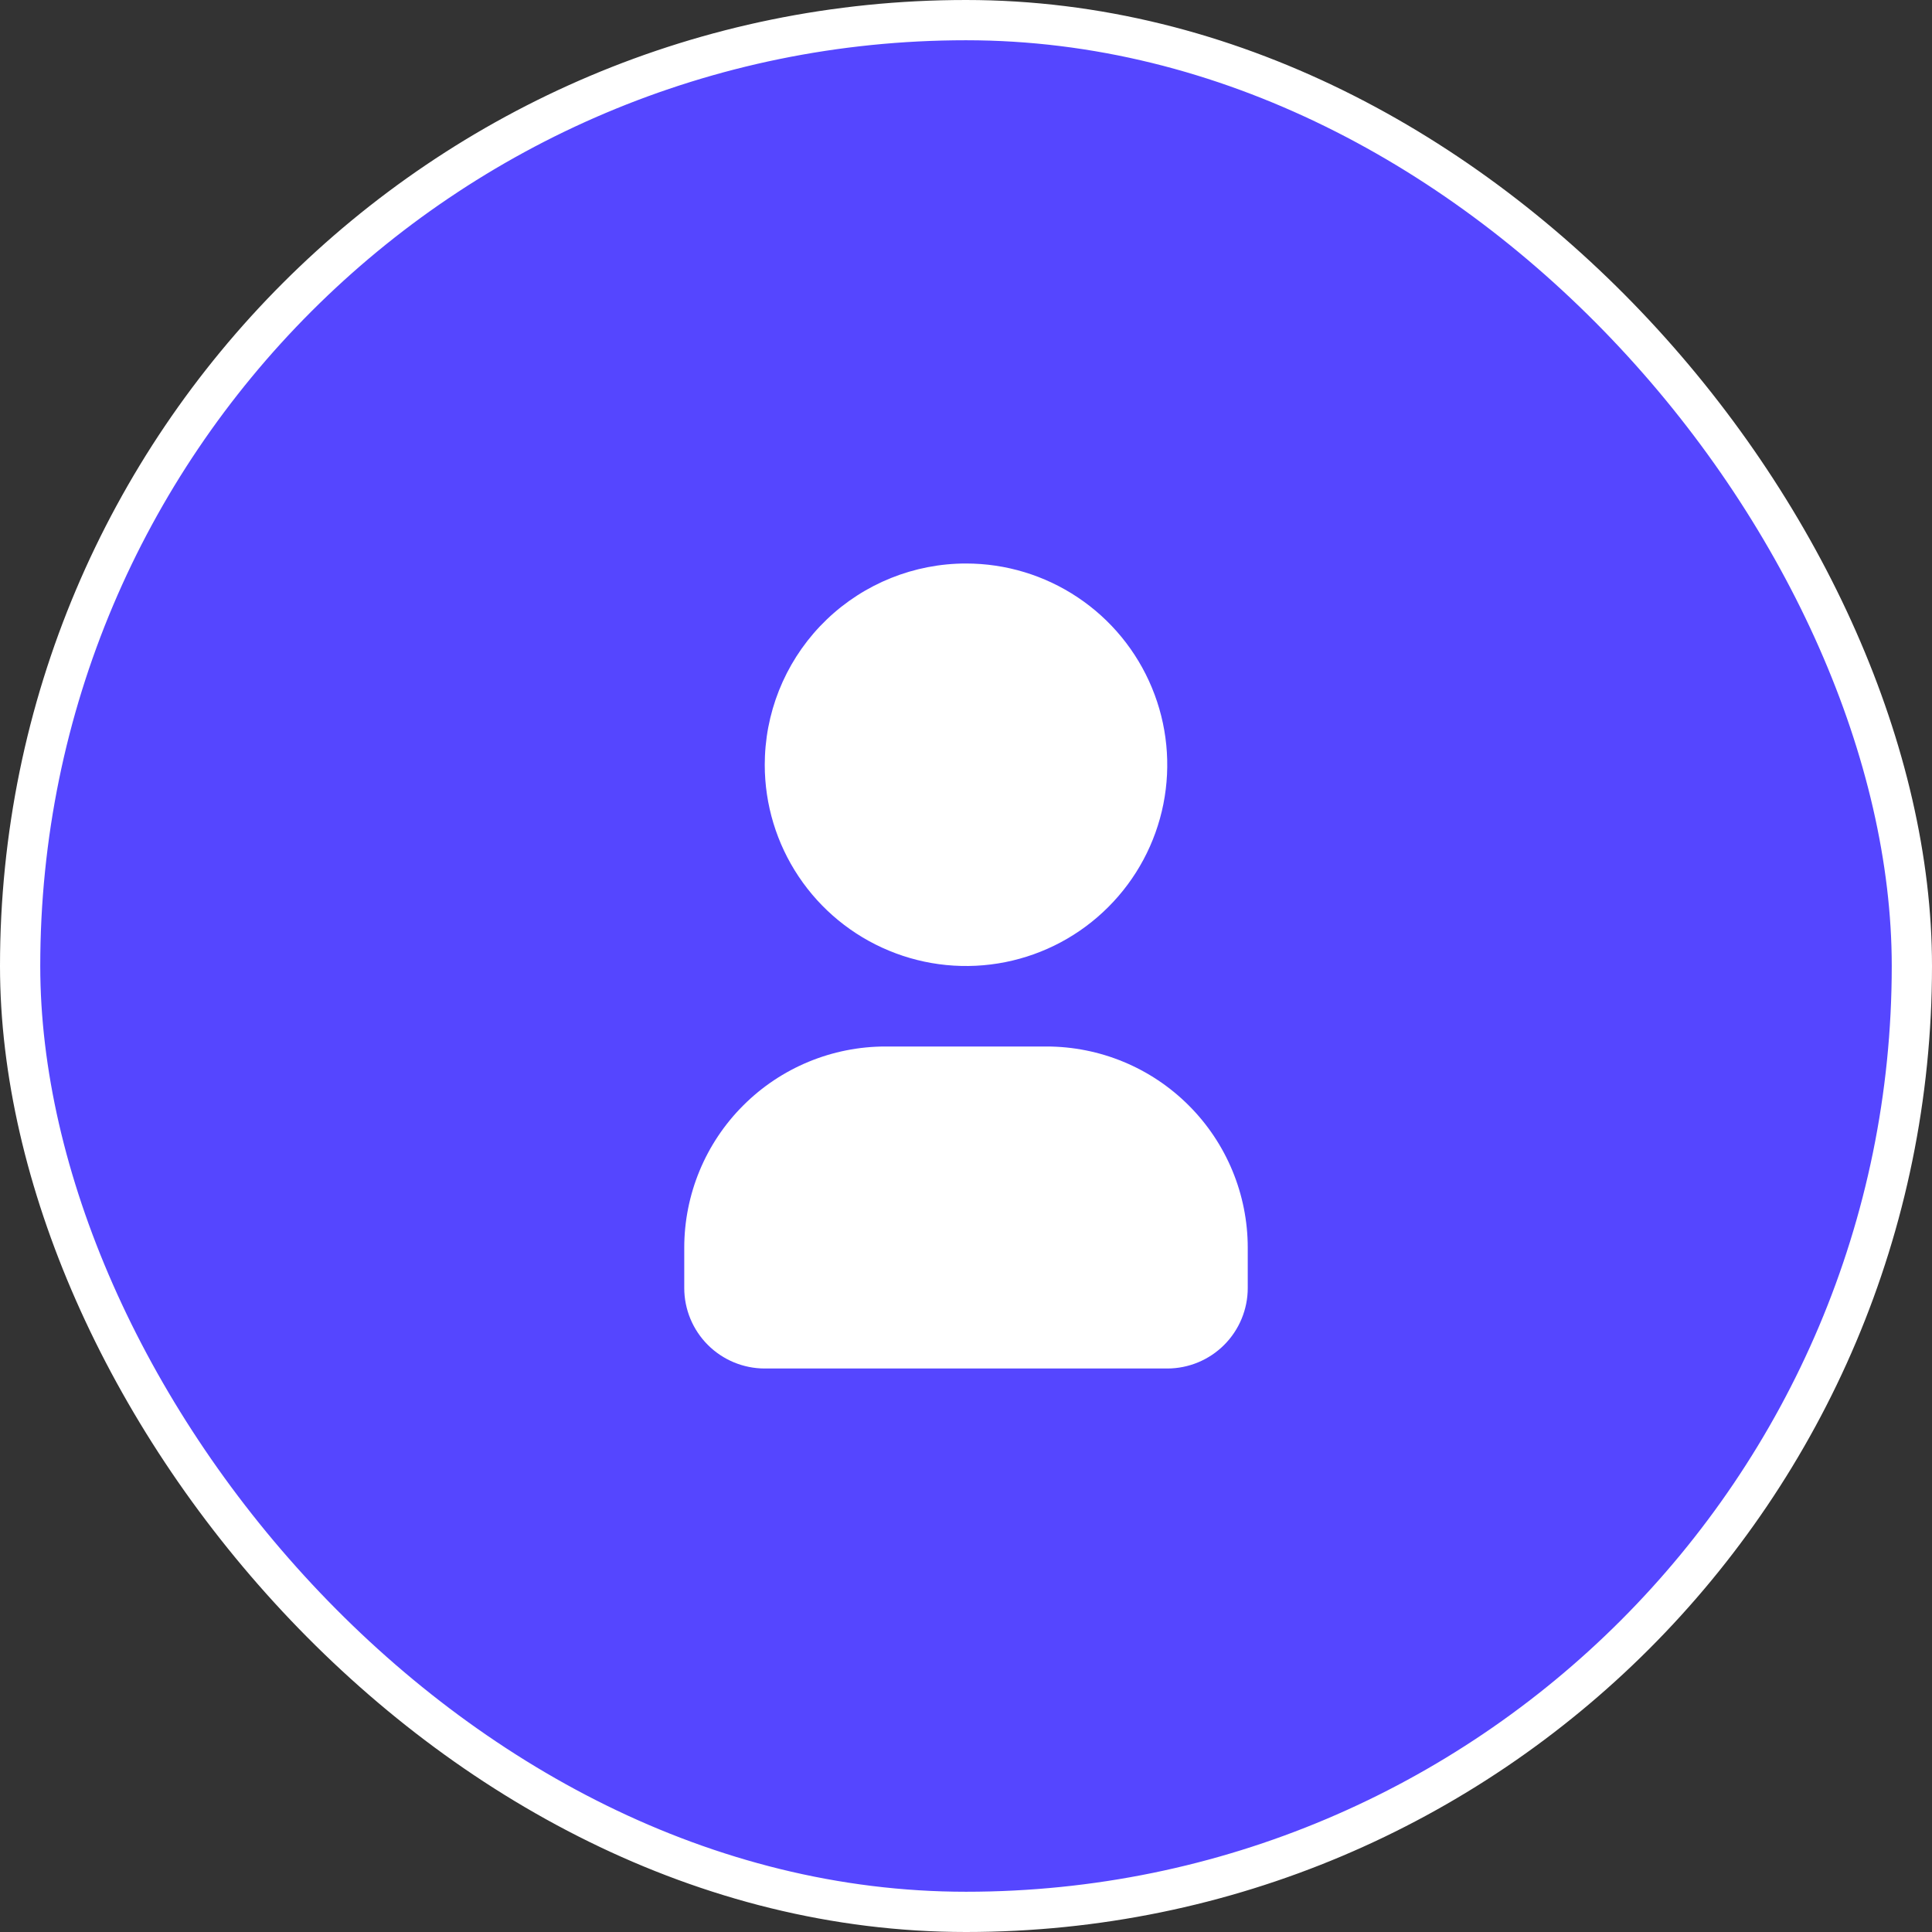
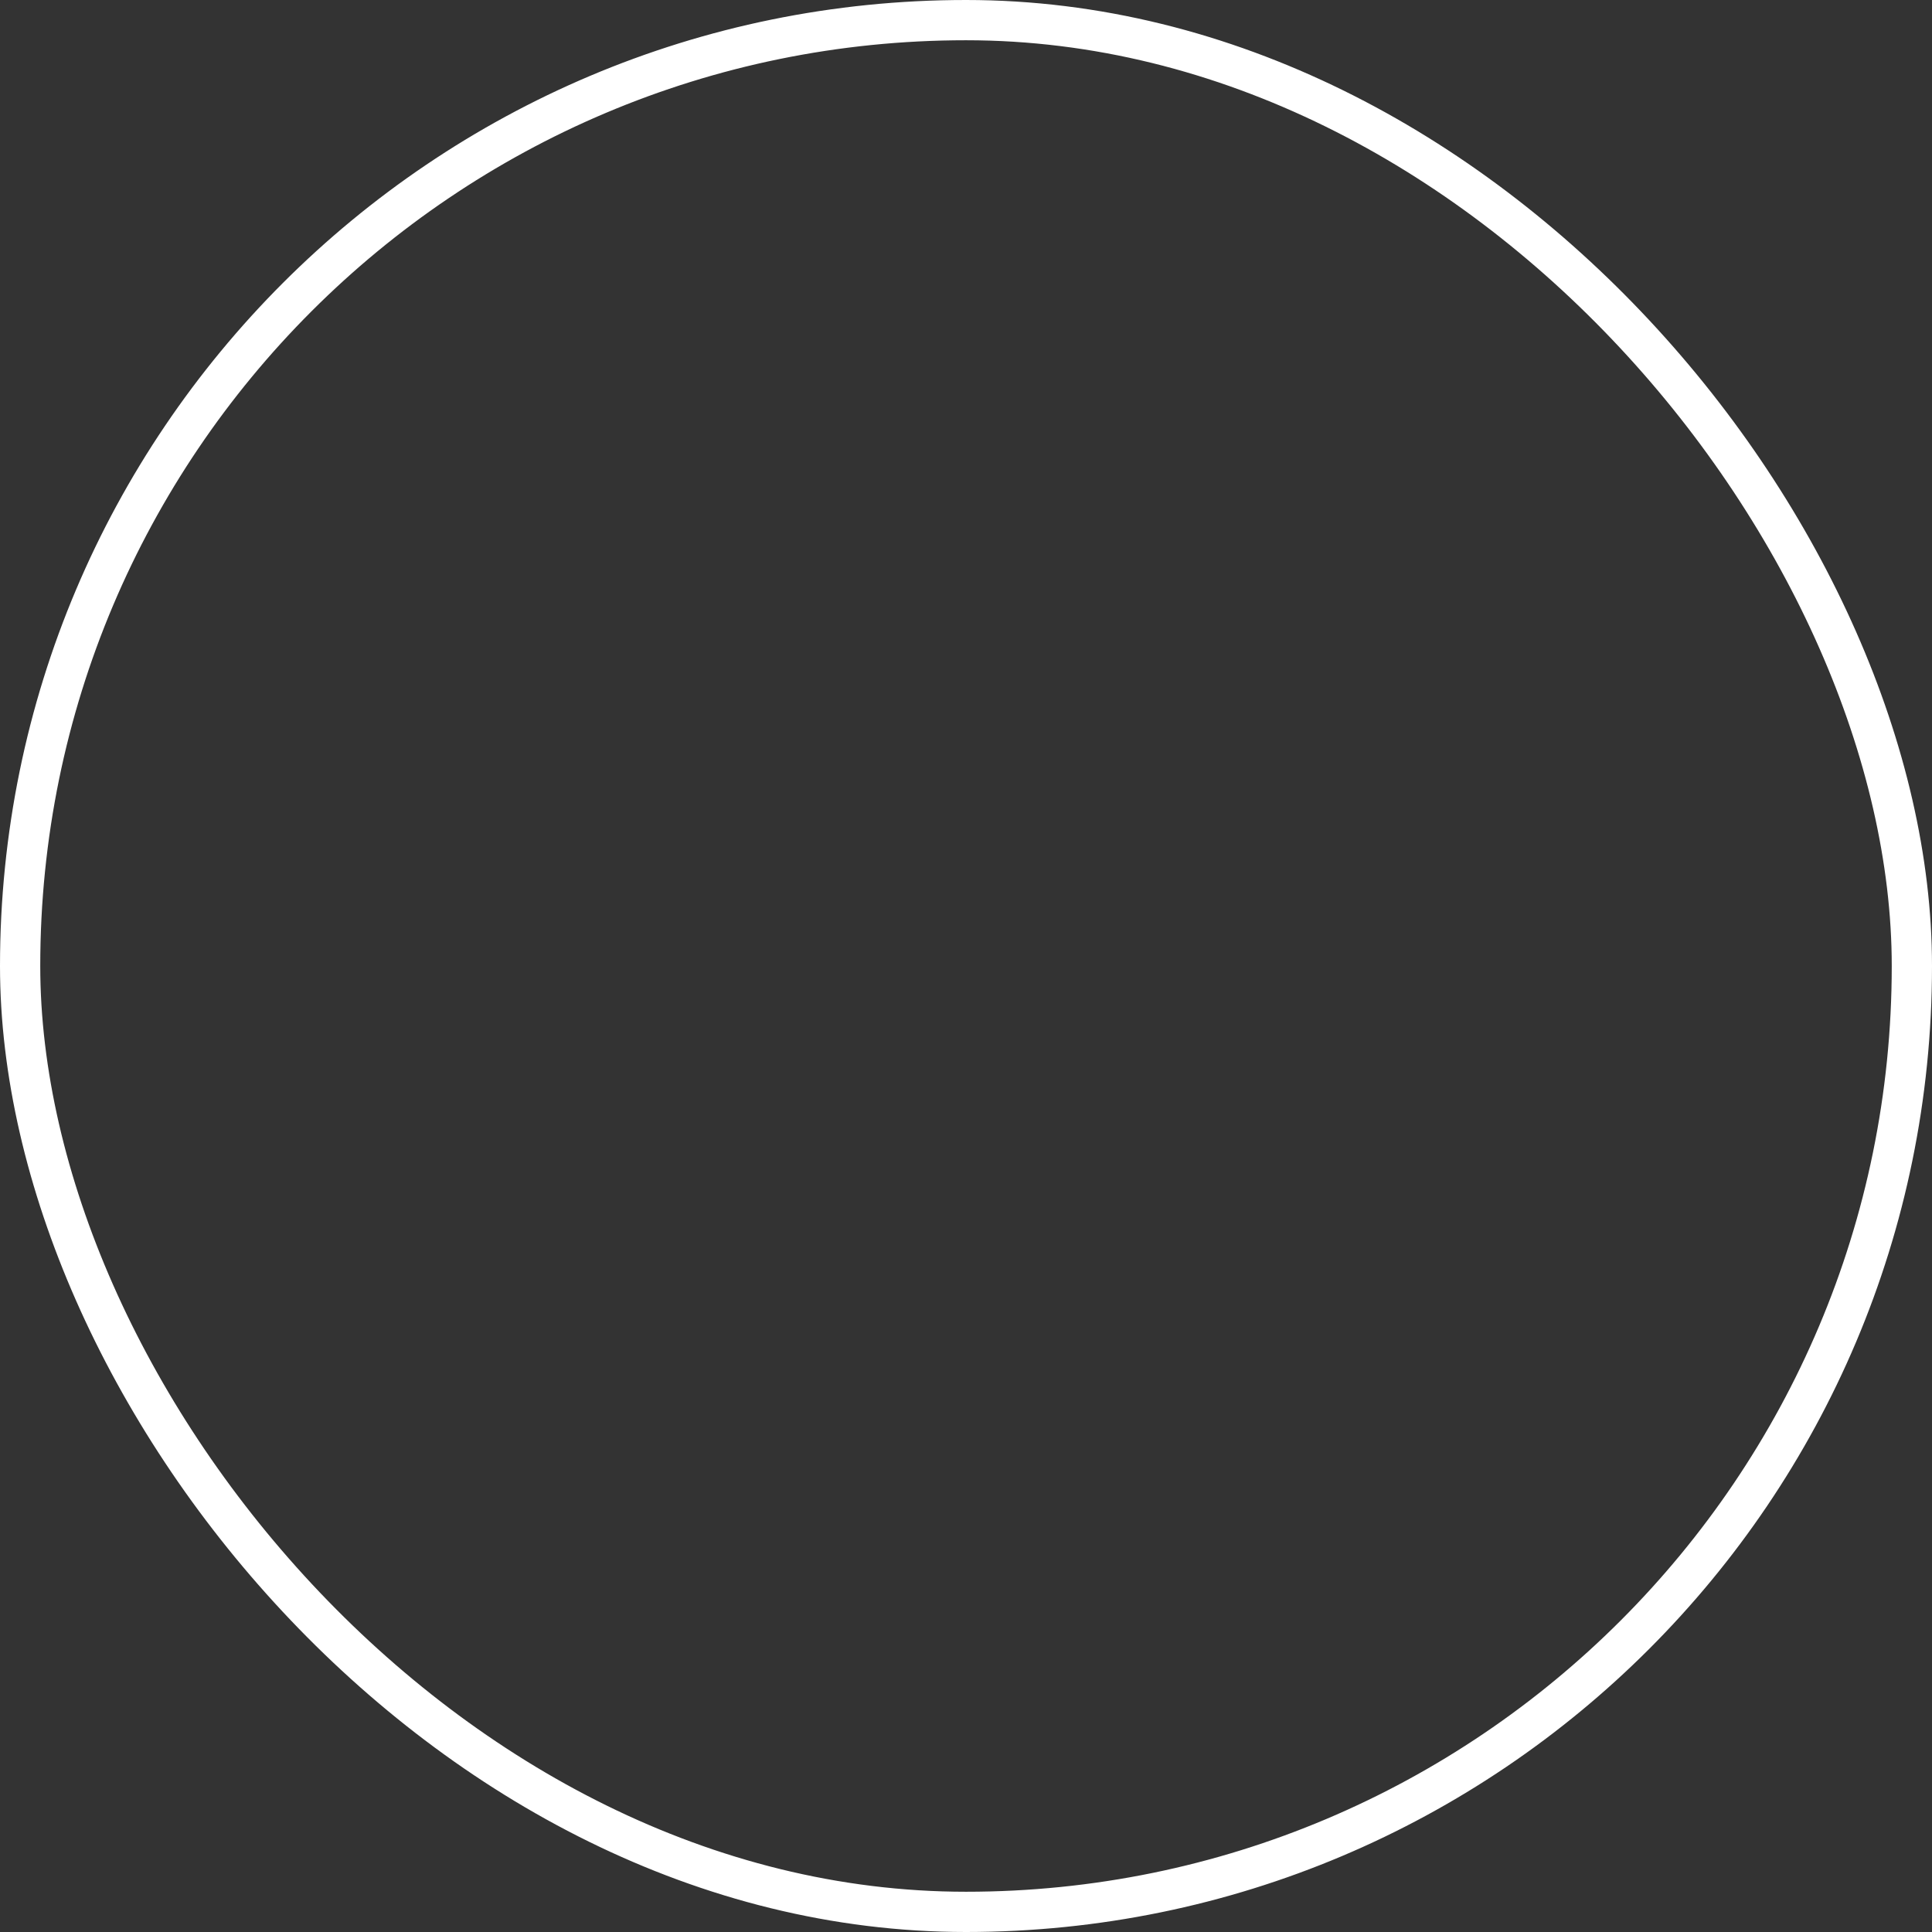
<svg xmlns="http://www.w3.org/2000/svg" width="48" height="48" viewBox="0 0 48 48" fill="none">
  <rect x="0" y="0" width="48" height="48" fill="#333333" stroke="none" />
-   <rect x="0.5" y="0.5" width="47" height="47" rx="23.5" fill="#5546FF" />
  <rect x="0.5" y="0.5" width="47" height="47" rx="23.5" stroke="white" />
-   <path d="M24 14C24.989 14 25.956 14.293 26.778 14.843C27.6 15.392 28.241 16.173 28.619 17.087C28.998 18 29.097 19.006 28.904 19.976C28.711 20.945 28.235 21.836 27.535 22.535C26.836 23.235 25.945 23.711 24.976 23.904C24.006 24.097 23 23.998 22.087 23.619C21.173 23.241 20.392 22.6 19.843 21.778C19.293 20.956 19 19.989 19 19L19.005 18.783C19.061 17.496 19.612 16.28 20.542 15.389C21.473 14.498 22.712 14 24 14ZM26 26C27.326 26 28.598 26.527 29.535 27.465C30.473 28.402 31 29.674 31 31V32C31 32.53 30.789 33.039 30.414 33.414C30.039 33.789 29.53 34 29 34H19C18.47 34 17.961 33.789 17.586 33.414C17.211 33.039 17 32.53 17 32V31C17 29.674 17.527 28.402 18.465 27.465C19.402 26.527 20.674 26 22 26H26Z" fill="white" />
</svg>